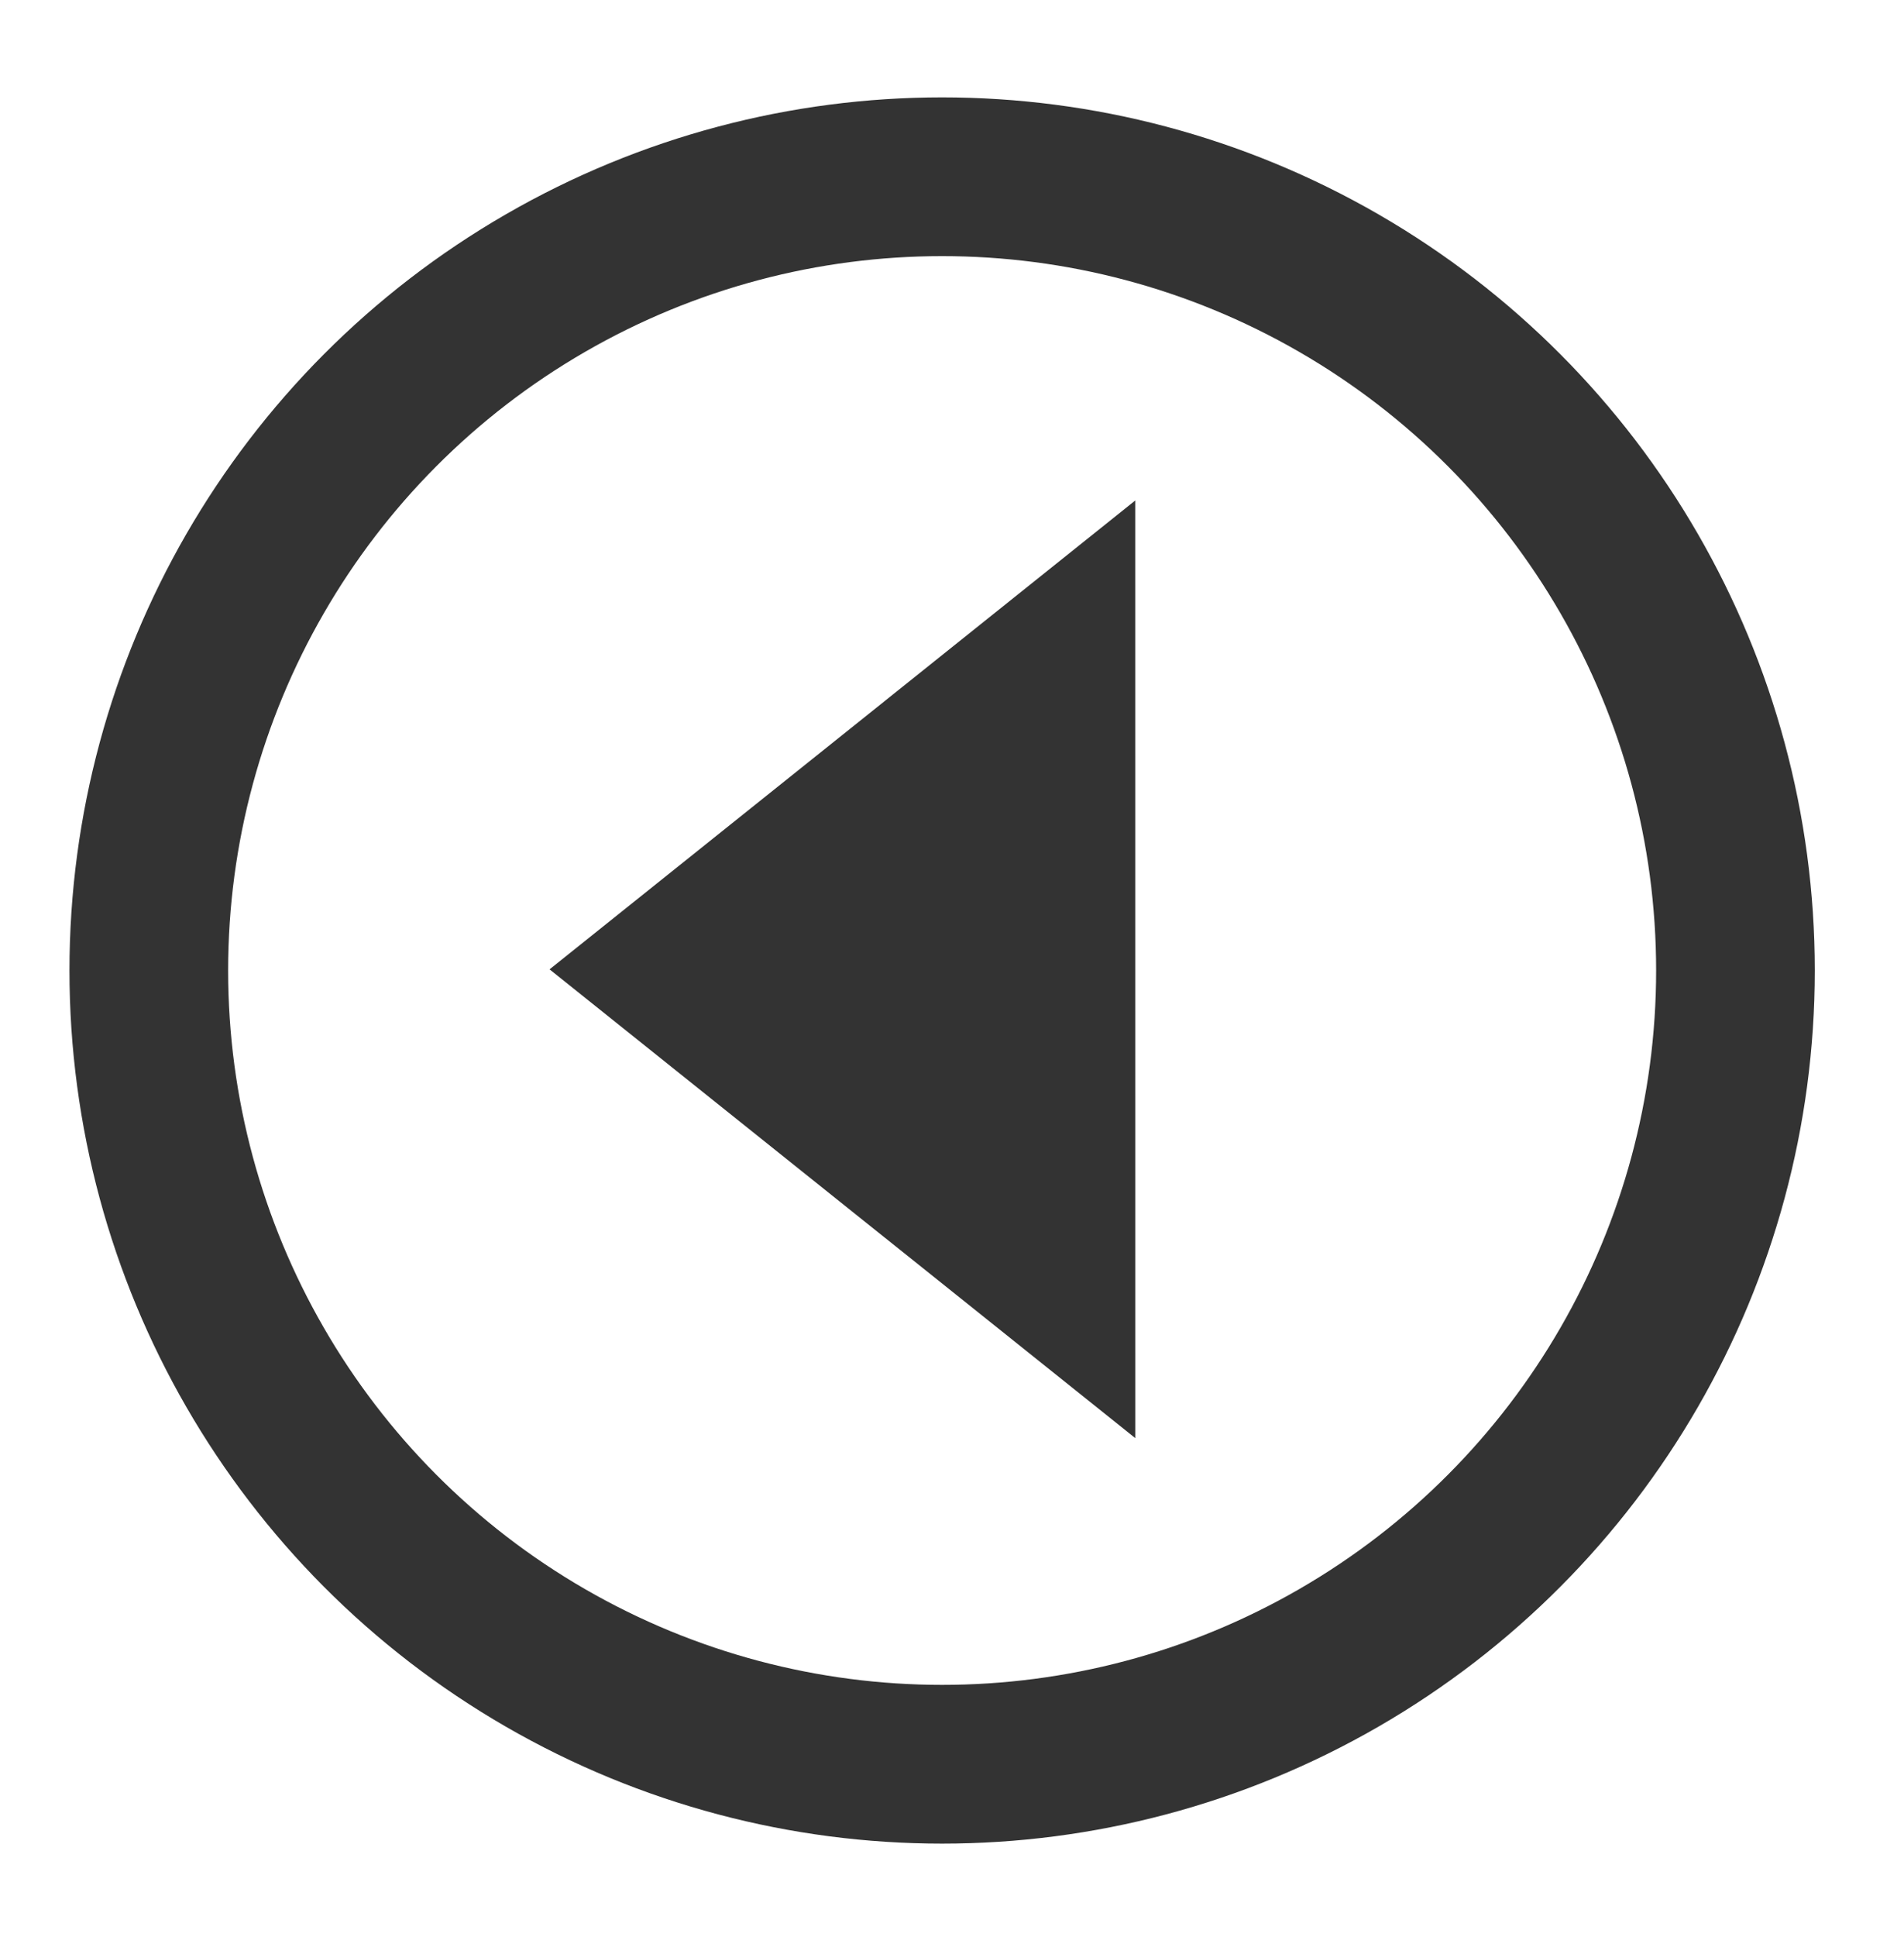
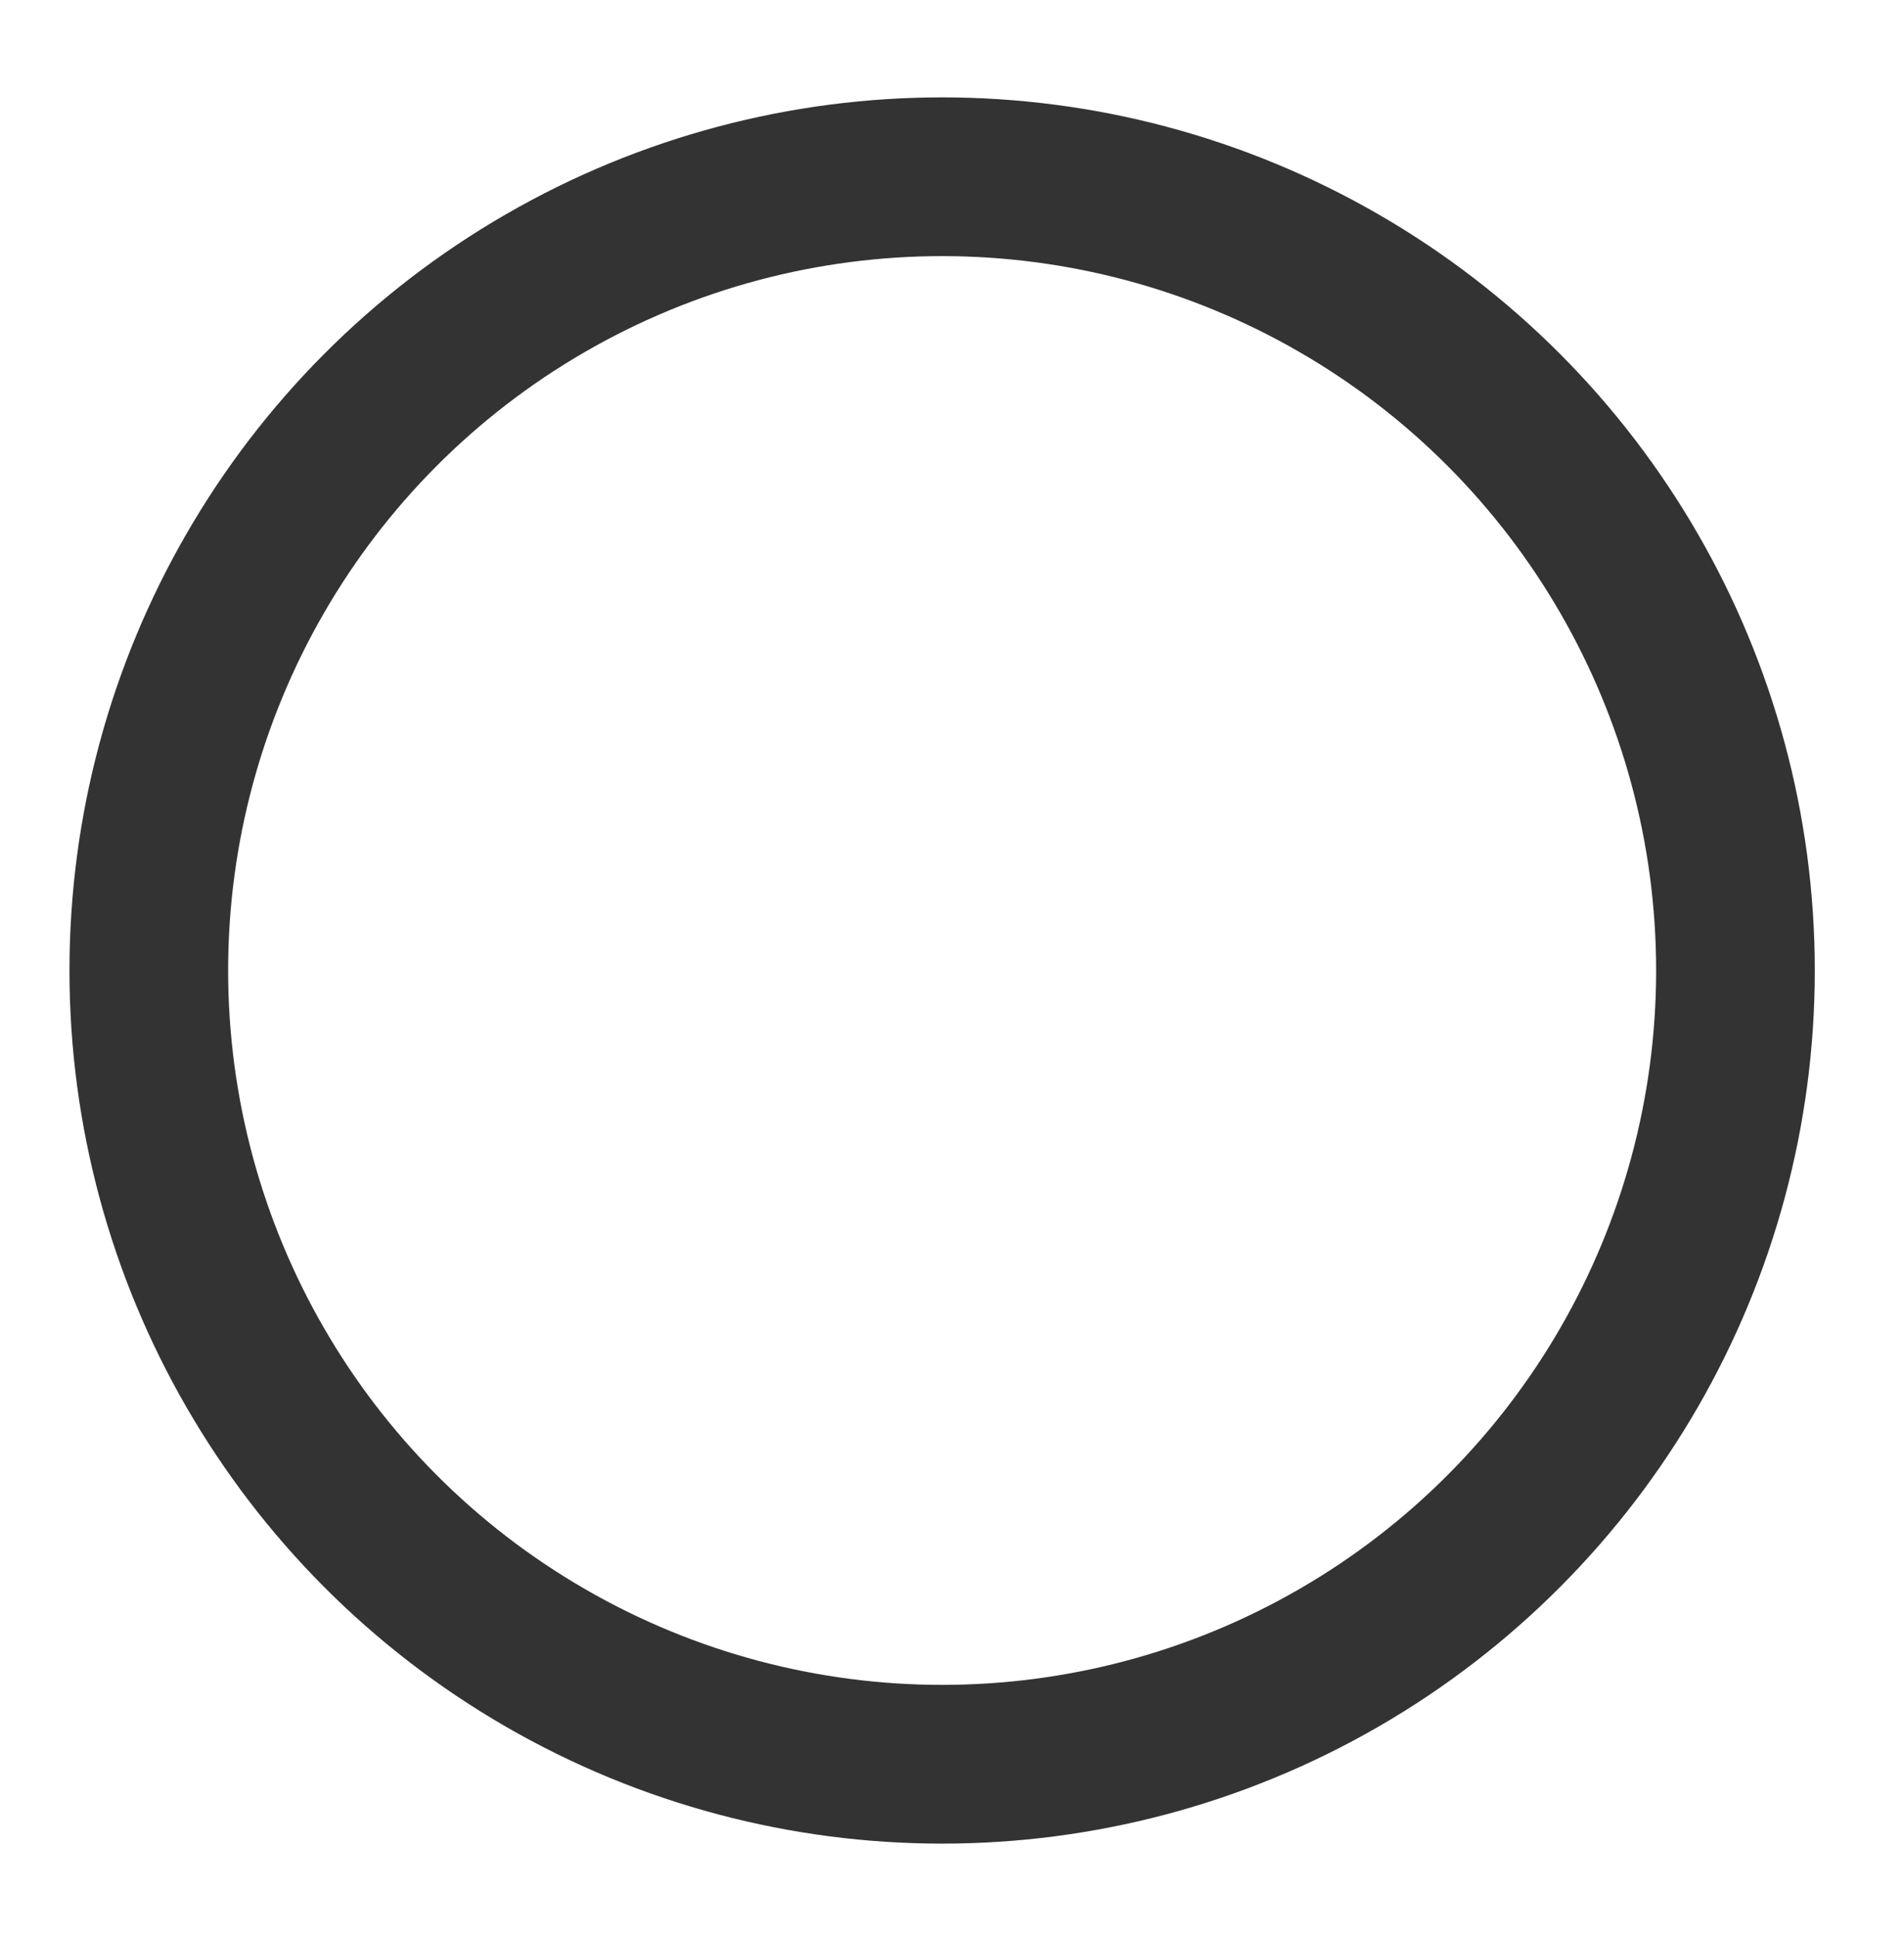
<svg xmlns="http://www.w3.org/2000/svg" version="1.1" id="Capa_1" x="0px" y="0px" width="60px" height="61px" viewBox="45.5 44.5 60 61" enable-background="new 45.5 44.5 60 61" xml:space="preserve">
  <g id="Desplegable_x5F_fin">
-     <polygon fill="#333333" points="81.275,60.263 81.276,89.795 62.818,75.031  " />
    <circle fill="none" stroke="#333333" stroke-width="5" stroke-miterlimit="10" cx="75.189" cy="75.067" r="25" />
  </g>
</svg>